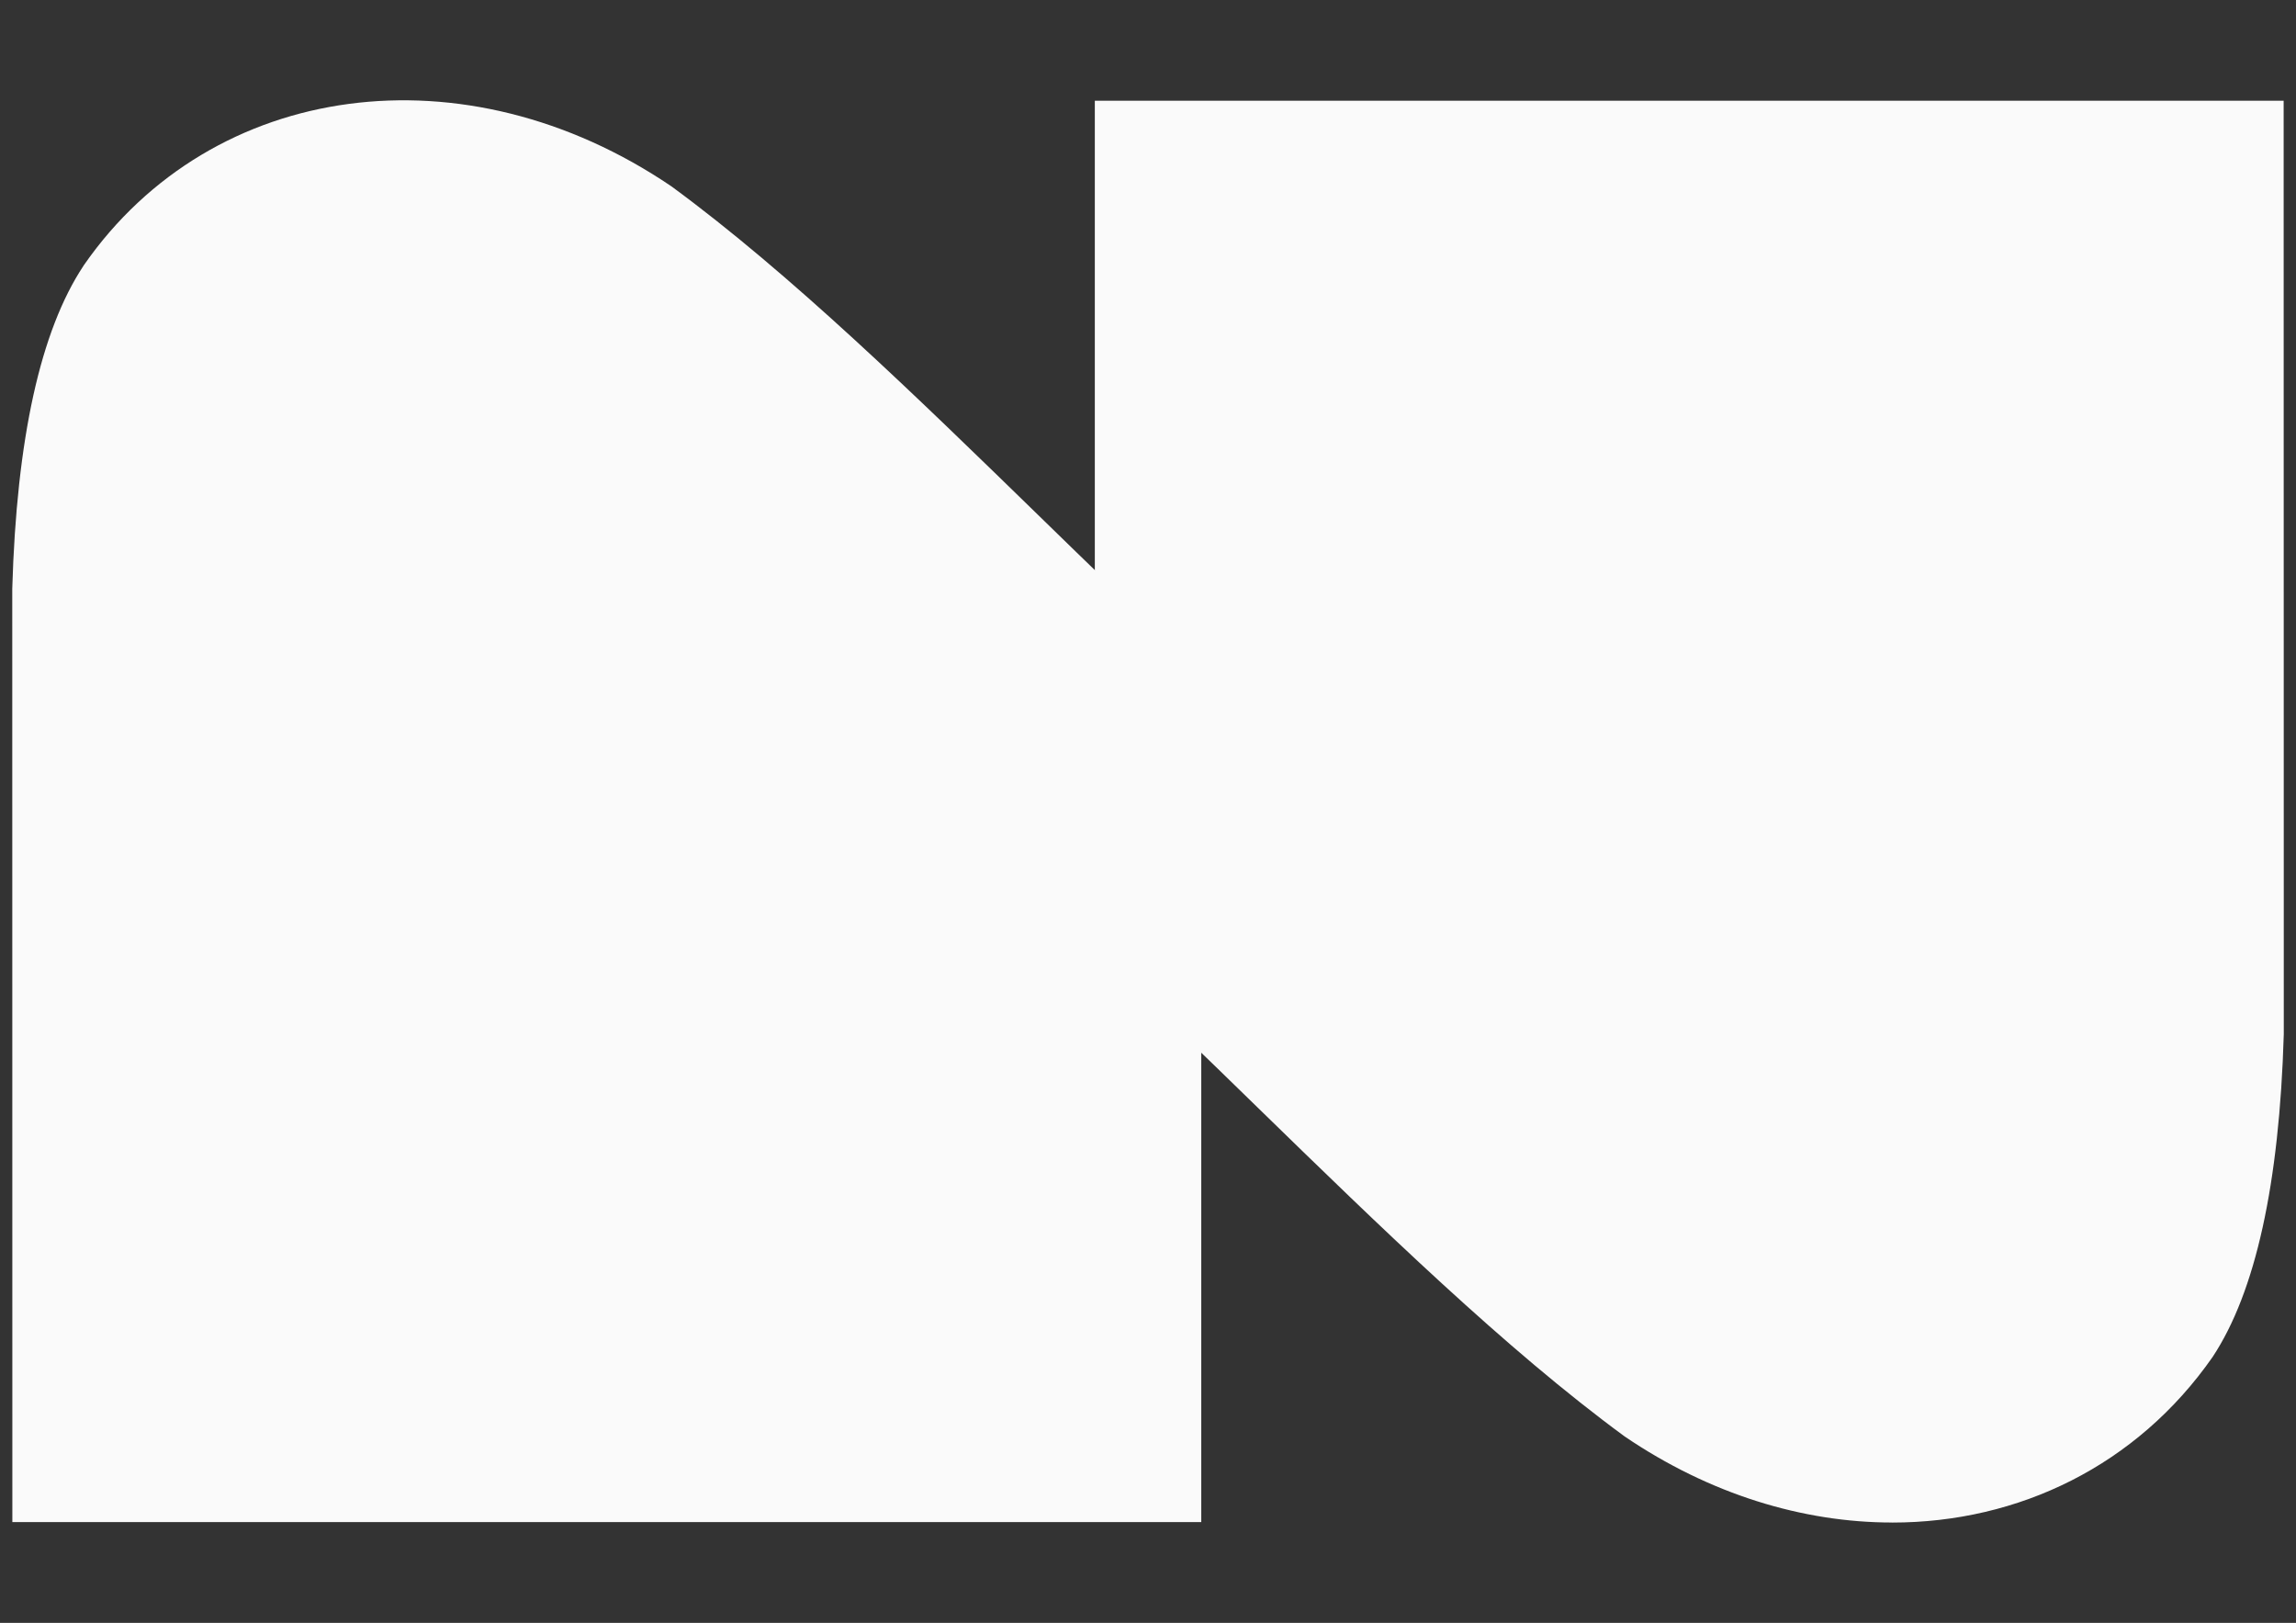
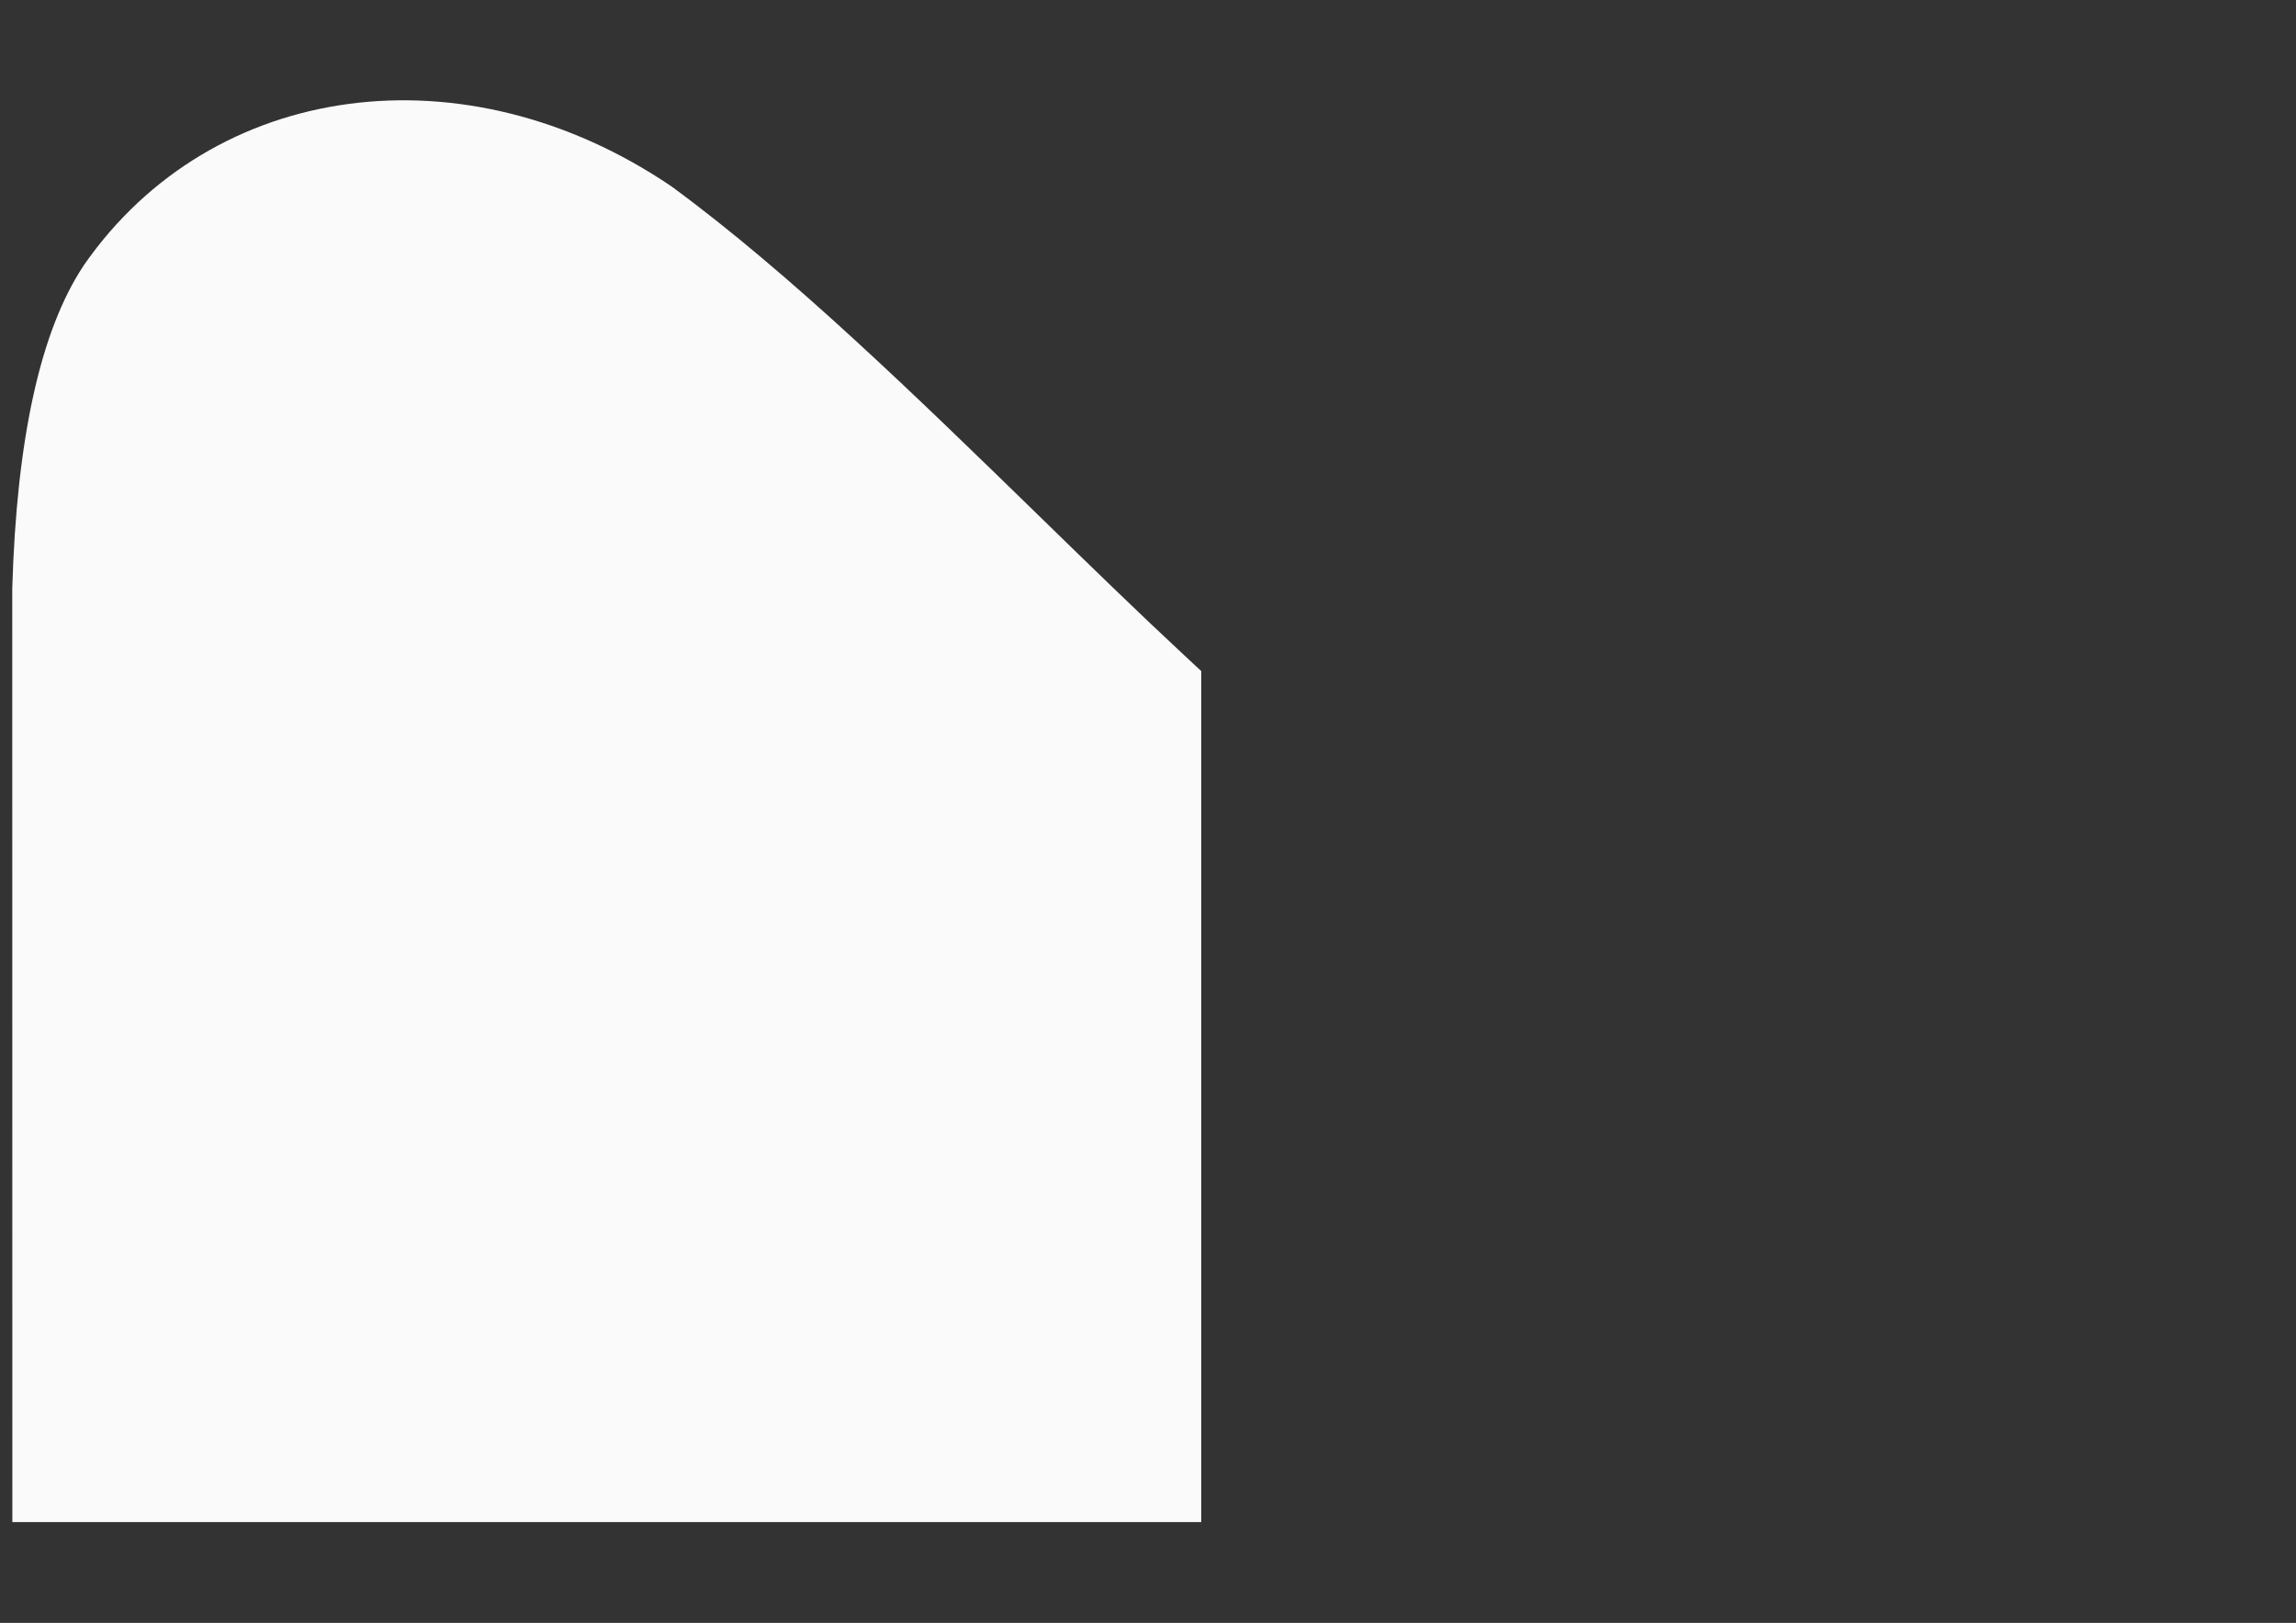
<svg xmlns="http://www.w3.org/2000/svg" id="Layer_1" data-name="Layer 1" viewBox="0 0 500 353.37">
  <rect x="0" y="0" width="500" height="353.37" fill="#333333" stroke="none" />
  <defs>
    <style>.cls-1{fill:#fafafa}</style>
  </defs>
  <path d="M261.59 331.43H2.69l-.02-203.24c.94-32.63 6.14-56.16 15.49-70.28l.16-.25c28.01-40.21 83.02-47.52 127.9-17.08 25.85 18.96 53.33 45.73 79.91 71.61 10.94 10.66 21.62 21.07 31.77 30.5l3.7 3.44v185.29Z" class="cls-1" />
-   <path d="M412.06 331.52c-19.41 0-39.7-6.13-58.26-18.74-25.85-18.96-53.33-45.73-79.91-71.61-10.94-10.66-21.62-21.07-31.77-30.5l-3.7-3.44V21.94h258.89l.03 203.24c-.96 32.65-6.17 56.18-15.49 70.28-16.53 23.71-42.28 36.07-69.79 36.07Z" class="cls-1" />
</svg>